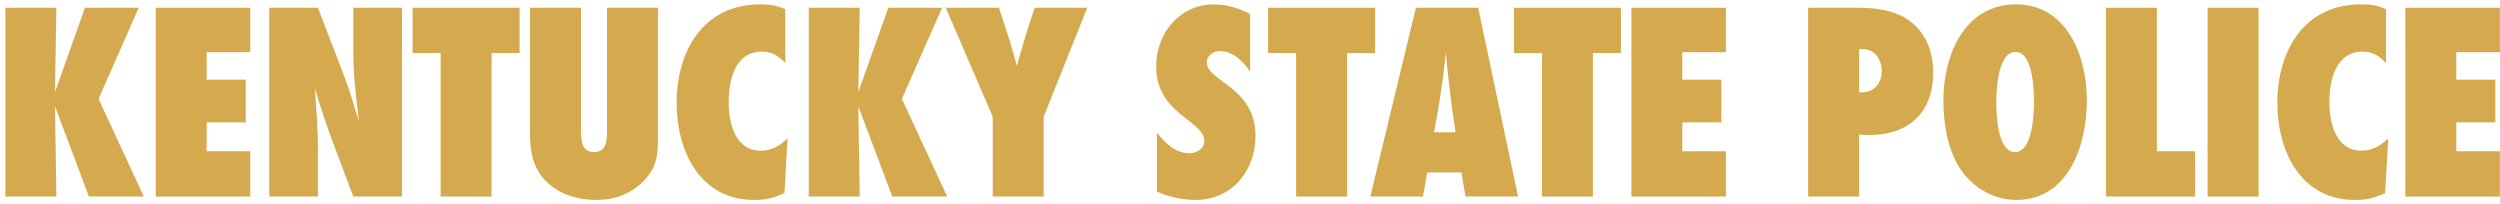
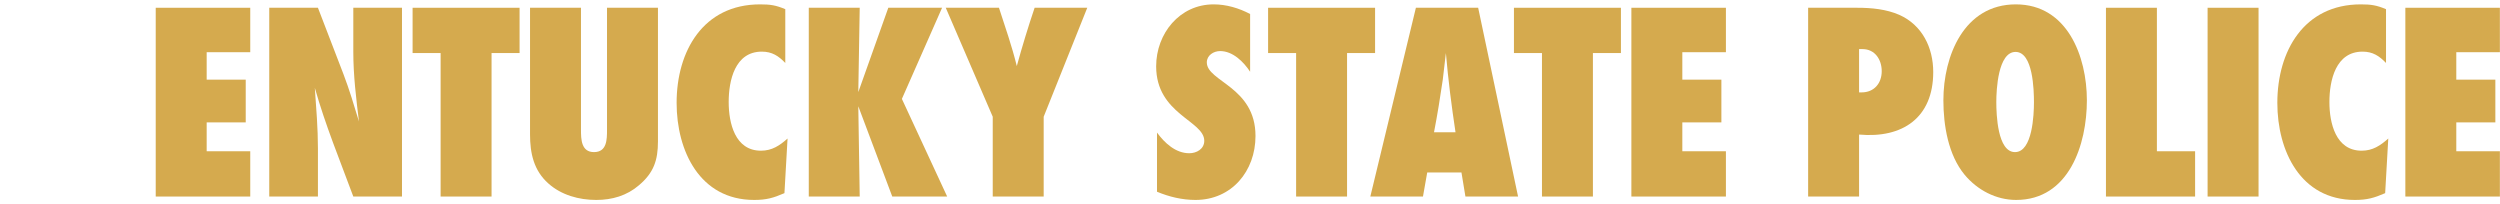
<svg xmlns="http://www.w3.org/2000/svg" width="318" height="26" viewBox="0 0 318 26" fill="none">
-   <path d="M18.296 25H11.312L6.992 13.516L7.172 25H0.692V0.988H7.172L6.992 11.716L10.808 0.988H17.648L12.536 12.58L18.296 25Z" fill="#D5AA4E" />
  <path d="M31.832 25H19.808V0.988H31.832V6.64H26.288V10.132H31.256V15.568H26.288V19.24H31.832V25Z" fill="#D5AA4E" />
  <path d="M51.133 25H44.941C43.249 20.428 41.377 15.892 40.045 11.176C40.225 13.732 40.441 16.324 40.441 18.88V25H34.249V0.988H40.441L43.681 9.412C44.437 11.392 45.049 13.444 45.661 15.46C45.301 12.508 44.941 9.592 44.941 6.604V0.988H51.133V25Z" fill="#D5AA4E" />
  <path d="M66.09 6.748H62.526V25H56.046V6.748H52.482V0.988H66.09V6.748Z" fill="#D5AA4E" />
  <path d="M83.692 0.988V17.98C83.692 20.392 83.152 21.976 81.28 23.56C79.732 24.892 77.86 25.432 75.844 25.432C73.648 25.432 71.416 24.82 69.76 23.344C67.888 21.688 67.42 19.492 67.42 17.08V0.988H73.9V16.504C73.9 17.728 73.936 19.348 75.556 19.348C77.212 19.348 77.212 17.728 77.212 16.504V0.988H83.692Z" fill="#D5AA4E" />
  <path d="M100.177 17.62L99.781 24.568C98.377 25.18 97.477 25.432 95.929 25.432C89.017 25.432 86.065 19.204 86.065 13.084C86.065 6.496 89.449 0.556 96.685 0.556C97.981 0.556 98.701 0.664 99.889 1.168V8.008C99.025 7.108 98.197 6.568 96.901 6.568C93.481 6.568 92.689 10.24 92.689 12.976C92.689 15.64 93.481 19.168 96.793 19.168C98.197 19.168 99.169 18.52 100.177 17.62Z" fill="#D5AA4E" />
  <path d="M120.48 25H113.496L109.176 13.516L109.356 25H102.876V0.988H109.356L109.176 11.716L112.992 0.988H119.832L114.72 12.58L120.48 25Z" fill="#D5AA4E" />
  <path d="M138.3 0.988L132.756 14.848V25H126.276V14.848L120.3 0.988H127.068C127.86 3.436 128.724 5.884 129.336 8.404C130.02 5.92 130.776 3.436 131.604 0.988H138.3Z" fill="#D5AA4E" />
  <path d="M159.015 1.78V9.124C158.187 7.864 156.819 6.496 155.199 6.496C154.371 6.496 153.507 7.036 153.507 7.936C153.507 10.384 159.699 11.032 159.699 17.296C159.699 21.76 156.675 25.432 152.067 25.432C150.375 25.432 148.719 25.036 147.171 24.388V16.864C148.143 18.196 149.547 19.492 151.275 19.492C152.211 19.492 153.183 18.952 153.183 17.908C153.183 15.352 147.063 14.524 147.063 8.44C147.063 4.264 150.051 0.556 154.371 0.556C155.991 0.556 157.575 1.024 159.015 1.78Z" fill="#D5AA4E" />
  <path d="M174.91 6.748H171.346V25H164.866V6.748H161.302V0.988H174.91V6.748Z" fill="#D5AA4E" />
  <path d="M193.098 25H186.402L185.898 21.94H181.542L181.002 25H174.306L180.102 0.988H188.022L193.098 25ZM182.406 16.828H185.142C184.638 13.48 184.206 10.132 183.918 6.748C183.774 7.864 183.666 9.016 183.522 10.132C183.198 12.364 182.838 14.596 182.406 16.828Z" fill="#D5AA4E" />
  <path d="M206.182 6.748H202.618V25H196.138V6.748H192.574V0.988H206.182V6.748Z" fill="#D5AA4E" />
  <path d="M219.536 25H207.512V0.988H219.536V6.64H213.992V10.132H218.96V15.568H213.992V19.24H219.536V25Z" fill="#D5AA4E" />
  <path d="M229.995 0.988H236.259C238.059 0.988 239.931 1.168 241.587 1.888C244.503 3.184 245.907 6.064 245.907 9.16C245.907 14.992 241.983 17.62 236.475 17.116V25H229.995V0.988ZM236.475 11.752H236.799C238.383 11.752 239.355 10.6 239.355 9.052C239.355 7.576 238.491 6.244 236.907 6.244H236.475V11.752Z" fill="#D5AA4E" />
  <path d="M265.451 12.76C265.451 18.376 263.183 25.432 256.451 25.432C253.895 25.432 251.519 24.172 249.899 22.228C247.811 19.708 247.199 15.928 247.199 12.76C247.199 7.108 249.827 0.556 256.415 0.556C262.967 0.556 265.451 7.18 265.451 12.76ZM258.719 13.012C258.719 11.464 258.611 6.604 256.379 6.604C254.147 6.604 253.931 11.428 253.931 12.976C253.931 14.524 254.075 19.348 256.307 19.348C258.539 19.348 258.719 14.56 258.719 13.012Z" fill="#D5AA4E" />
  <path d="M279.217 25H267.877V0.988H274.357V19.24H279.217V25Z" fill="#D5AA4E" />
  <path d="M287.286 25H280.806V0.988H287.286V25Z" fill="#D5AA4E" />
  <path d="M303.789 17.62L303.393 24.568C301.989 25.18 301.089 25.432 299.541 25.432C292.629 25.432 289.677 19.204 289.677 13.084C289.677 6.496 293.061 0.556 300.297 0.556C301.593 0.556 302.313 0.664 303.501 1.168V8.008C302.637 7.108 301.809 6.568 300.513 6.568C297.093 6.568 296.301 10.24 296.301 12.976C296.301 15.64 297.093 19.168 300.405 19.168C301.809 19.168 302.781 18.52 303.789 17.62Z" fill="#D5AA4E" />
  <path d="M317.985 25H305.961V0.988H317.985V6.64H312.441V10.132H317.409V15.568H312.441V19.24H317.985V25Z" fill="#D5AA4E" />
</svg>